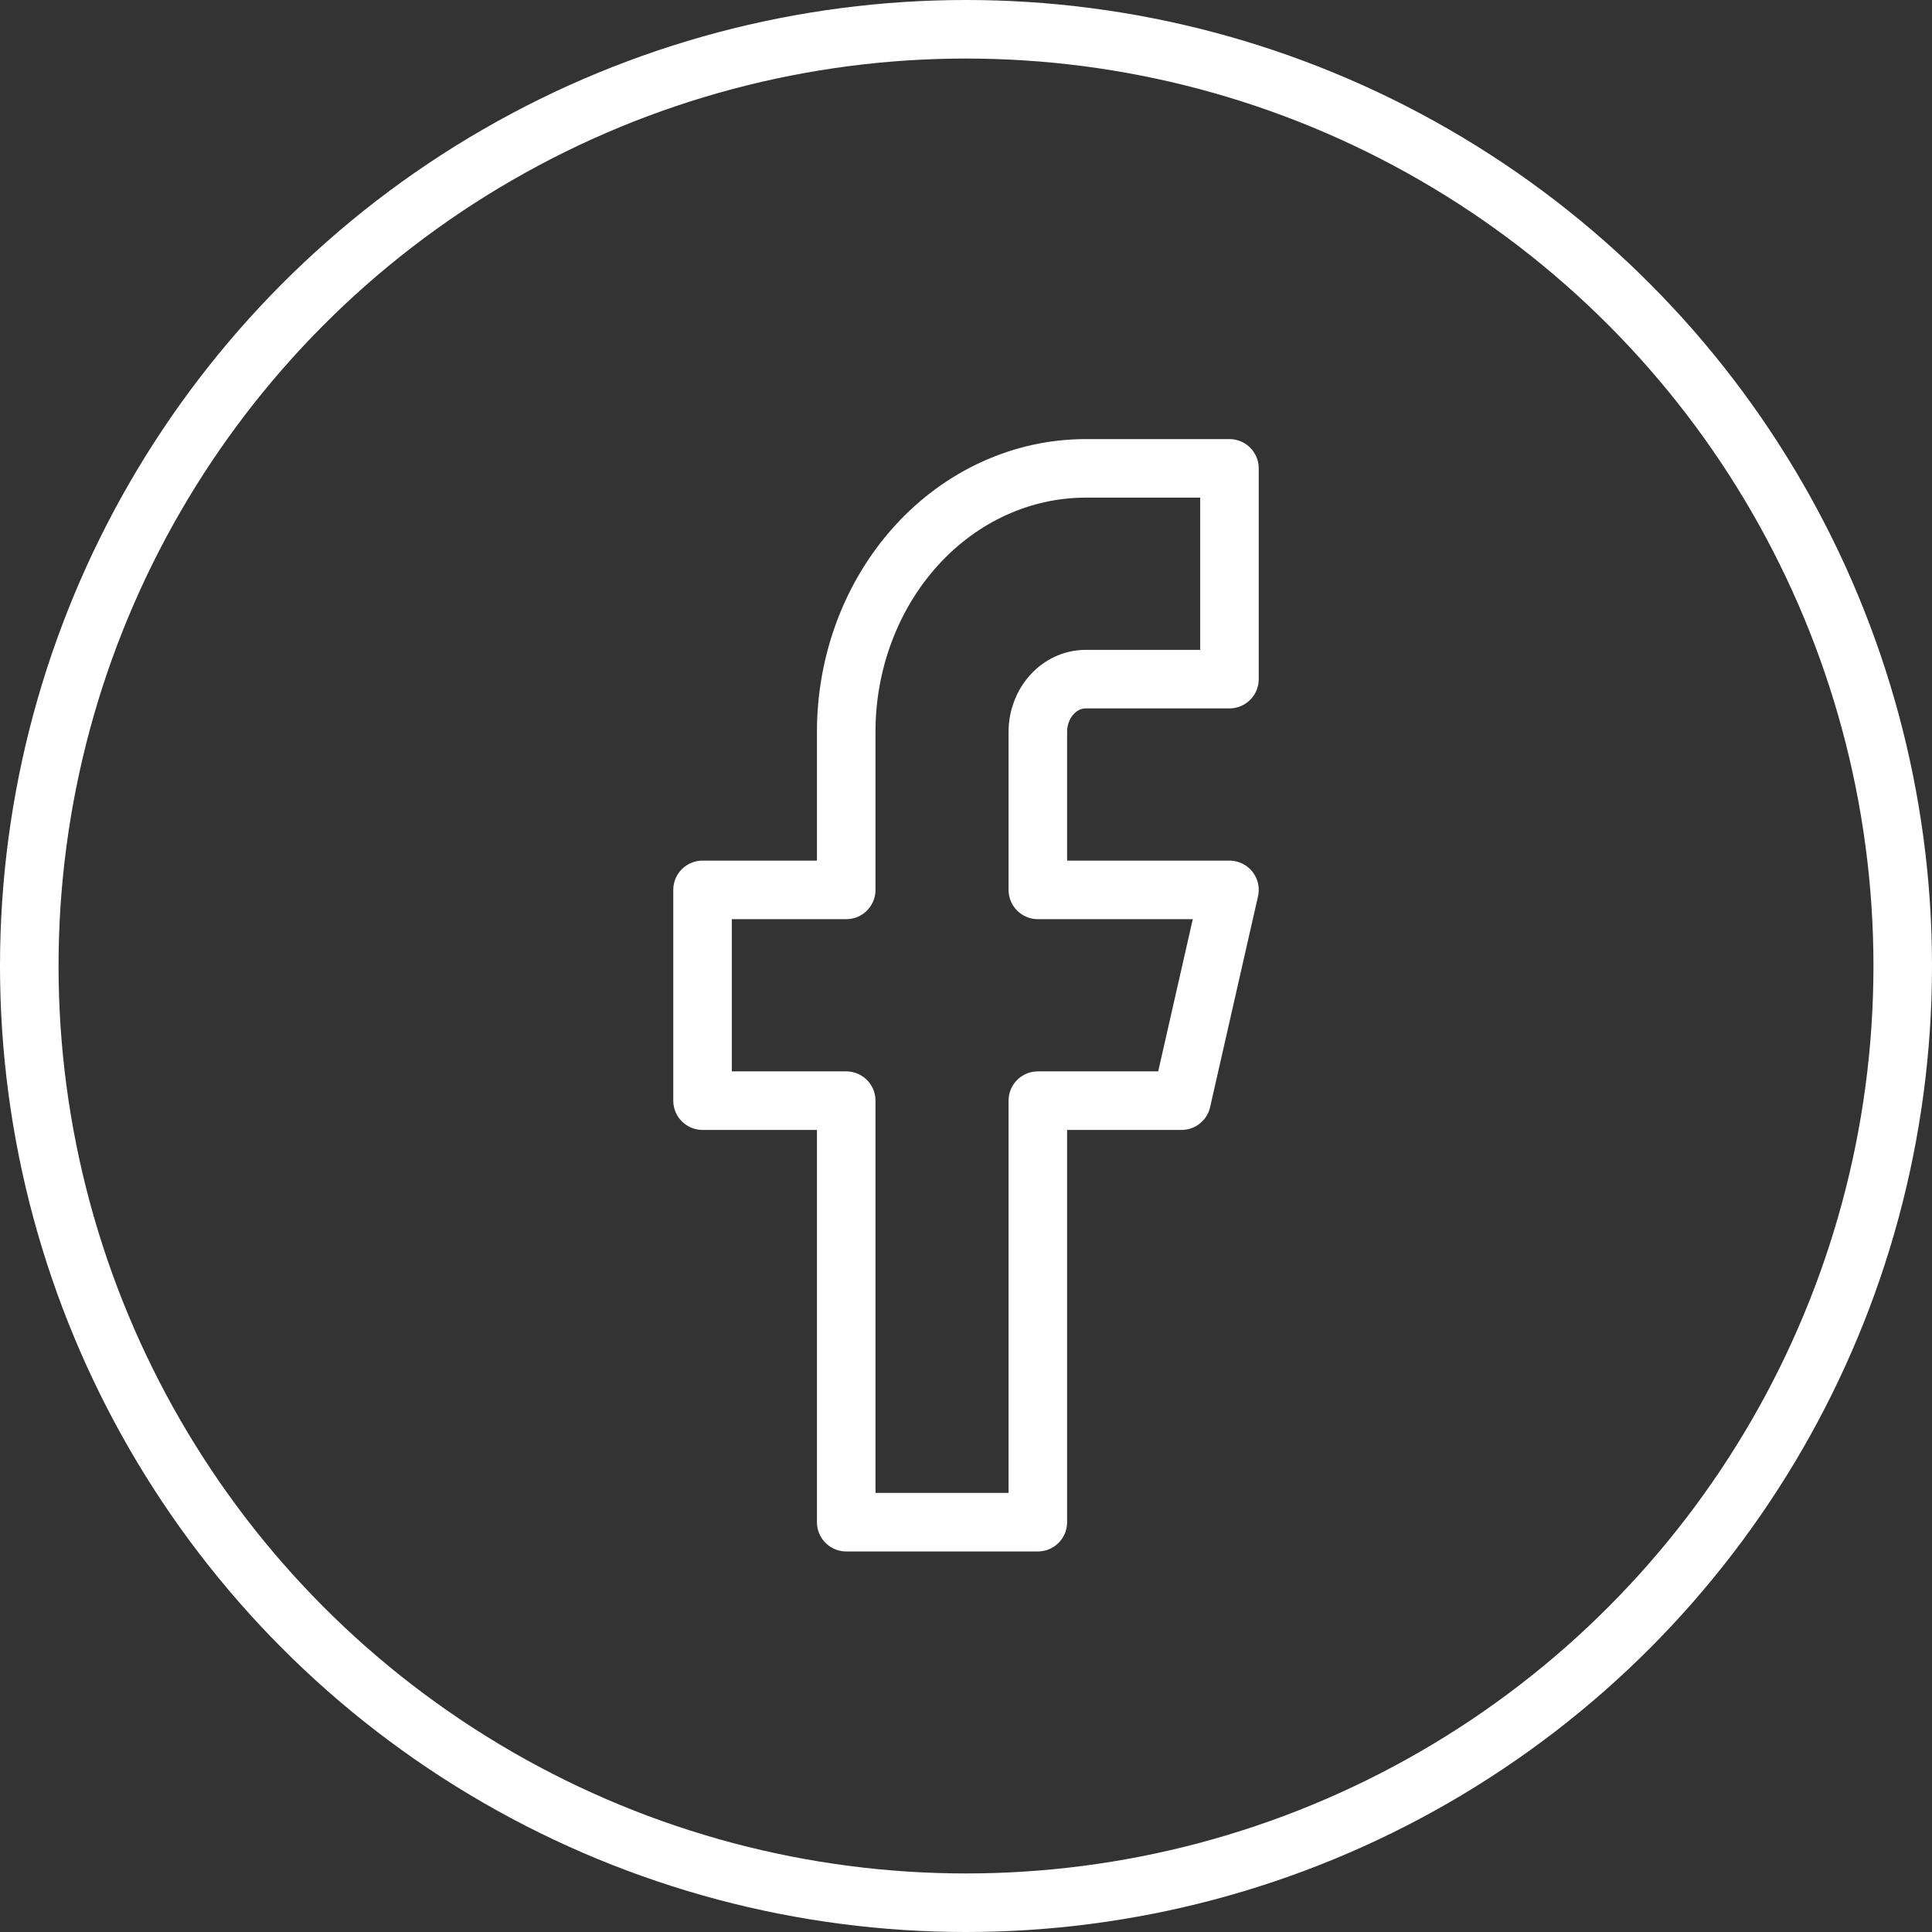
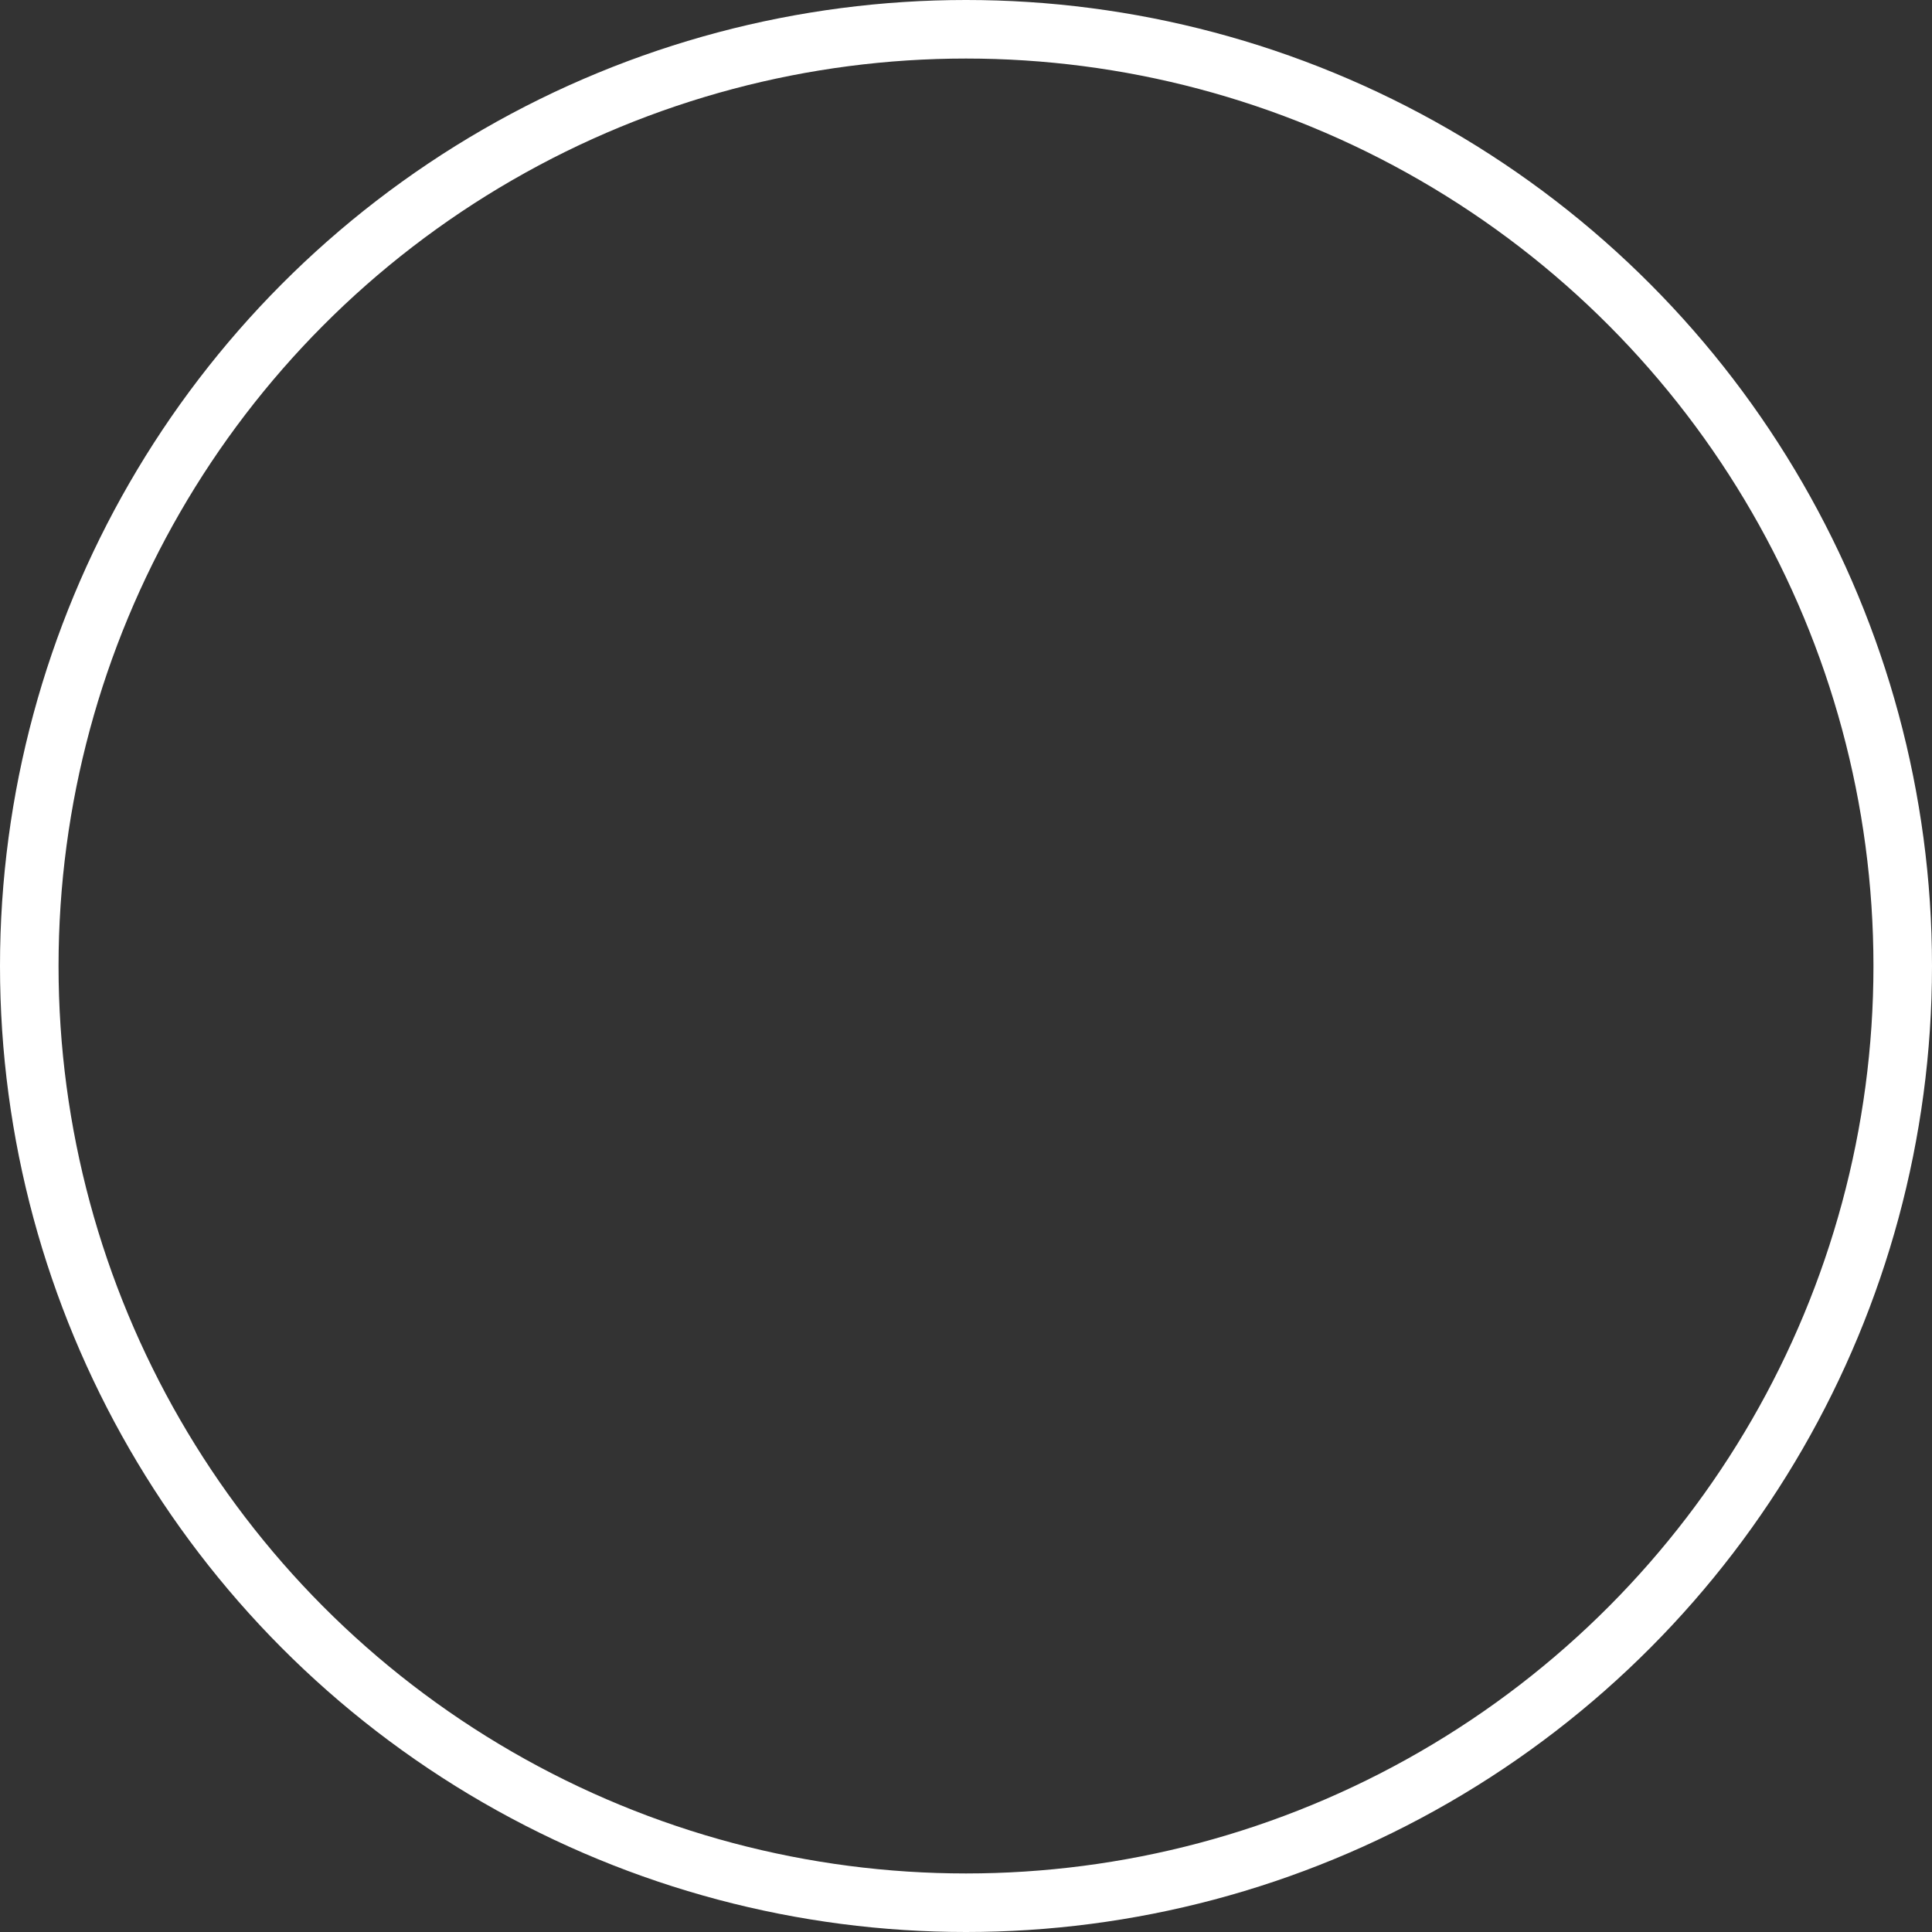
<svg xmlns="http://www.w3.org/2000/svg" width="33" height="33" viewBox="0 0 33 33" fill="none">
  <rect x="0" y="0" width="33" height="33" fill="#333333" stroke="none" />
-   <path d="M21 8H18.546C17.46 8 16.42 8.474 15.653 9.318C14.886 10.162 14.454 11.306 14.454 12.5V15.2H12V18.8H14.454V26H17.727V18.8H20.182L21 15.2H17.727V12.5C17.727 12.261 17.814 12.032 17.967 11.864C18.12 11.695 18.328 11.6 18.546 11.6H21V8Z" stroke="white" stroke-linecap="round" stroke-linejoin="round" />
  <circle cx="16.5" cy="16.5" r="16" stroke="white" />
</svg>